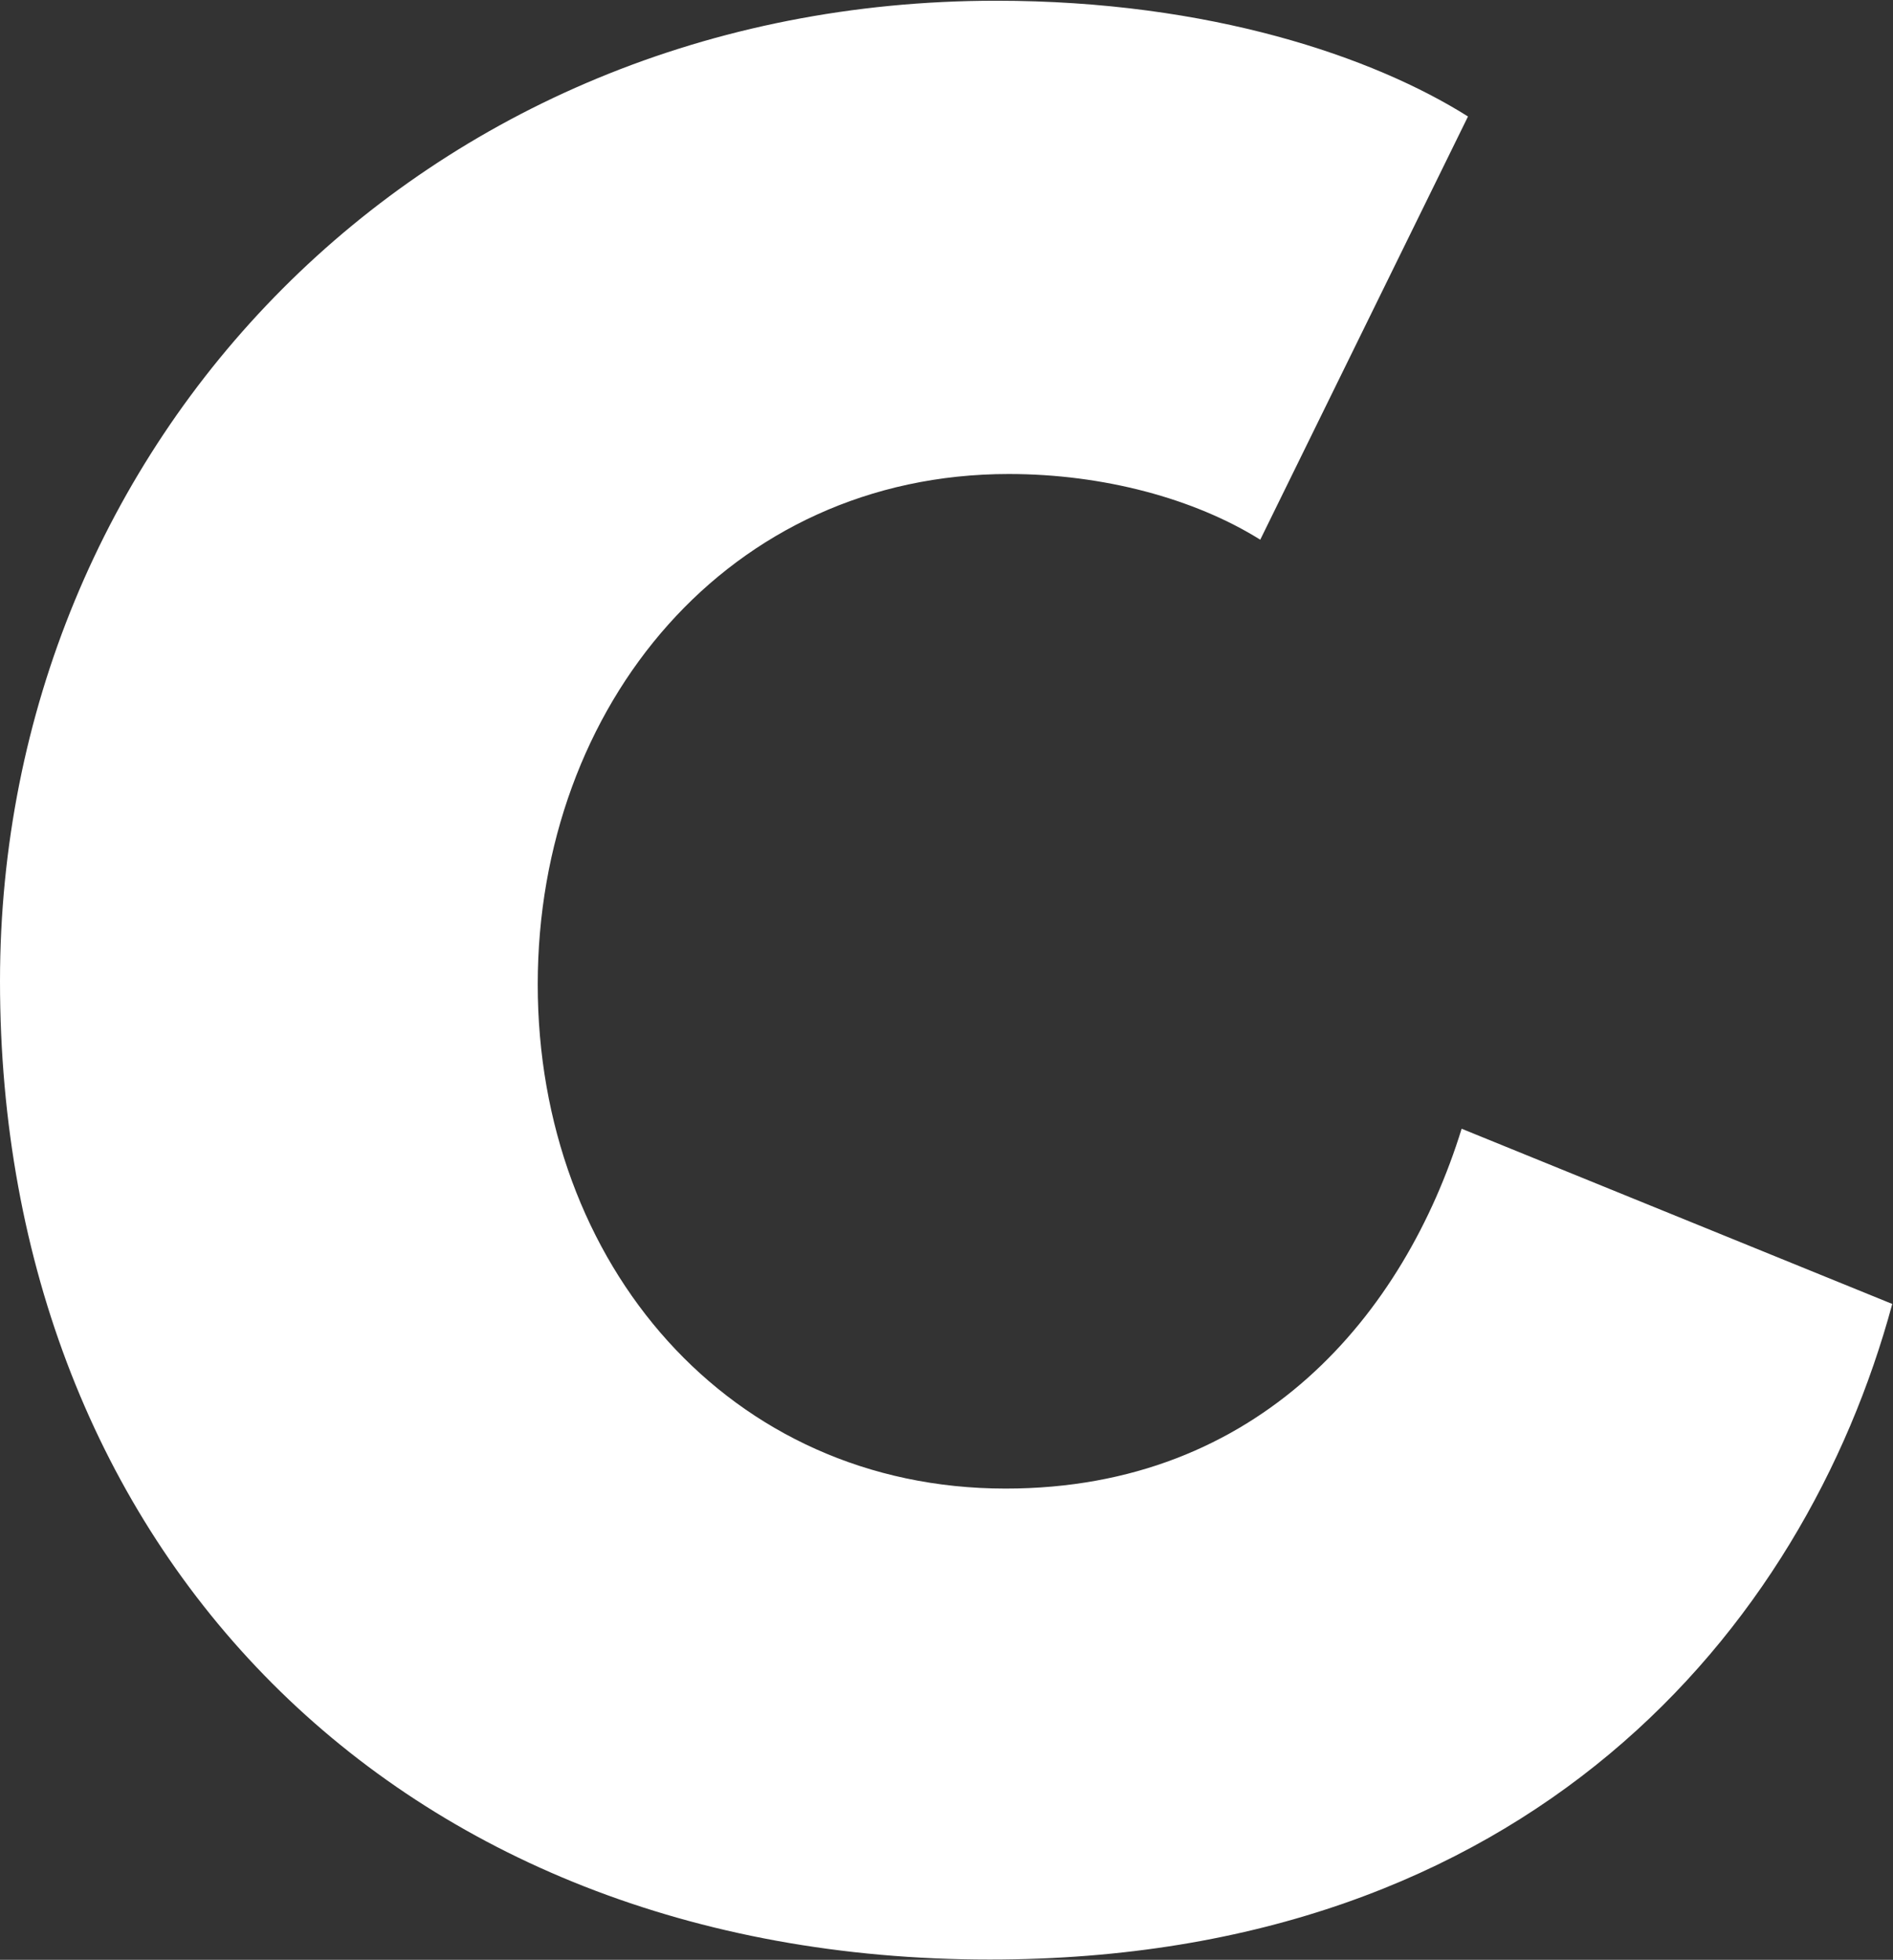
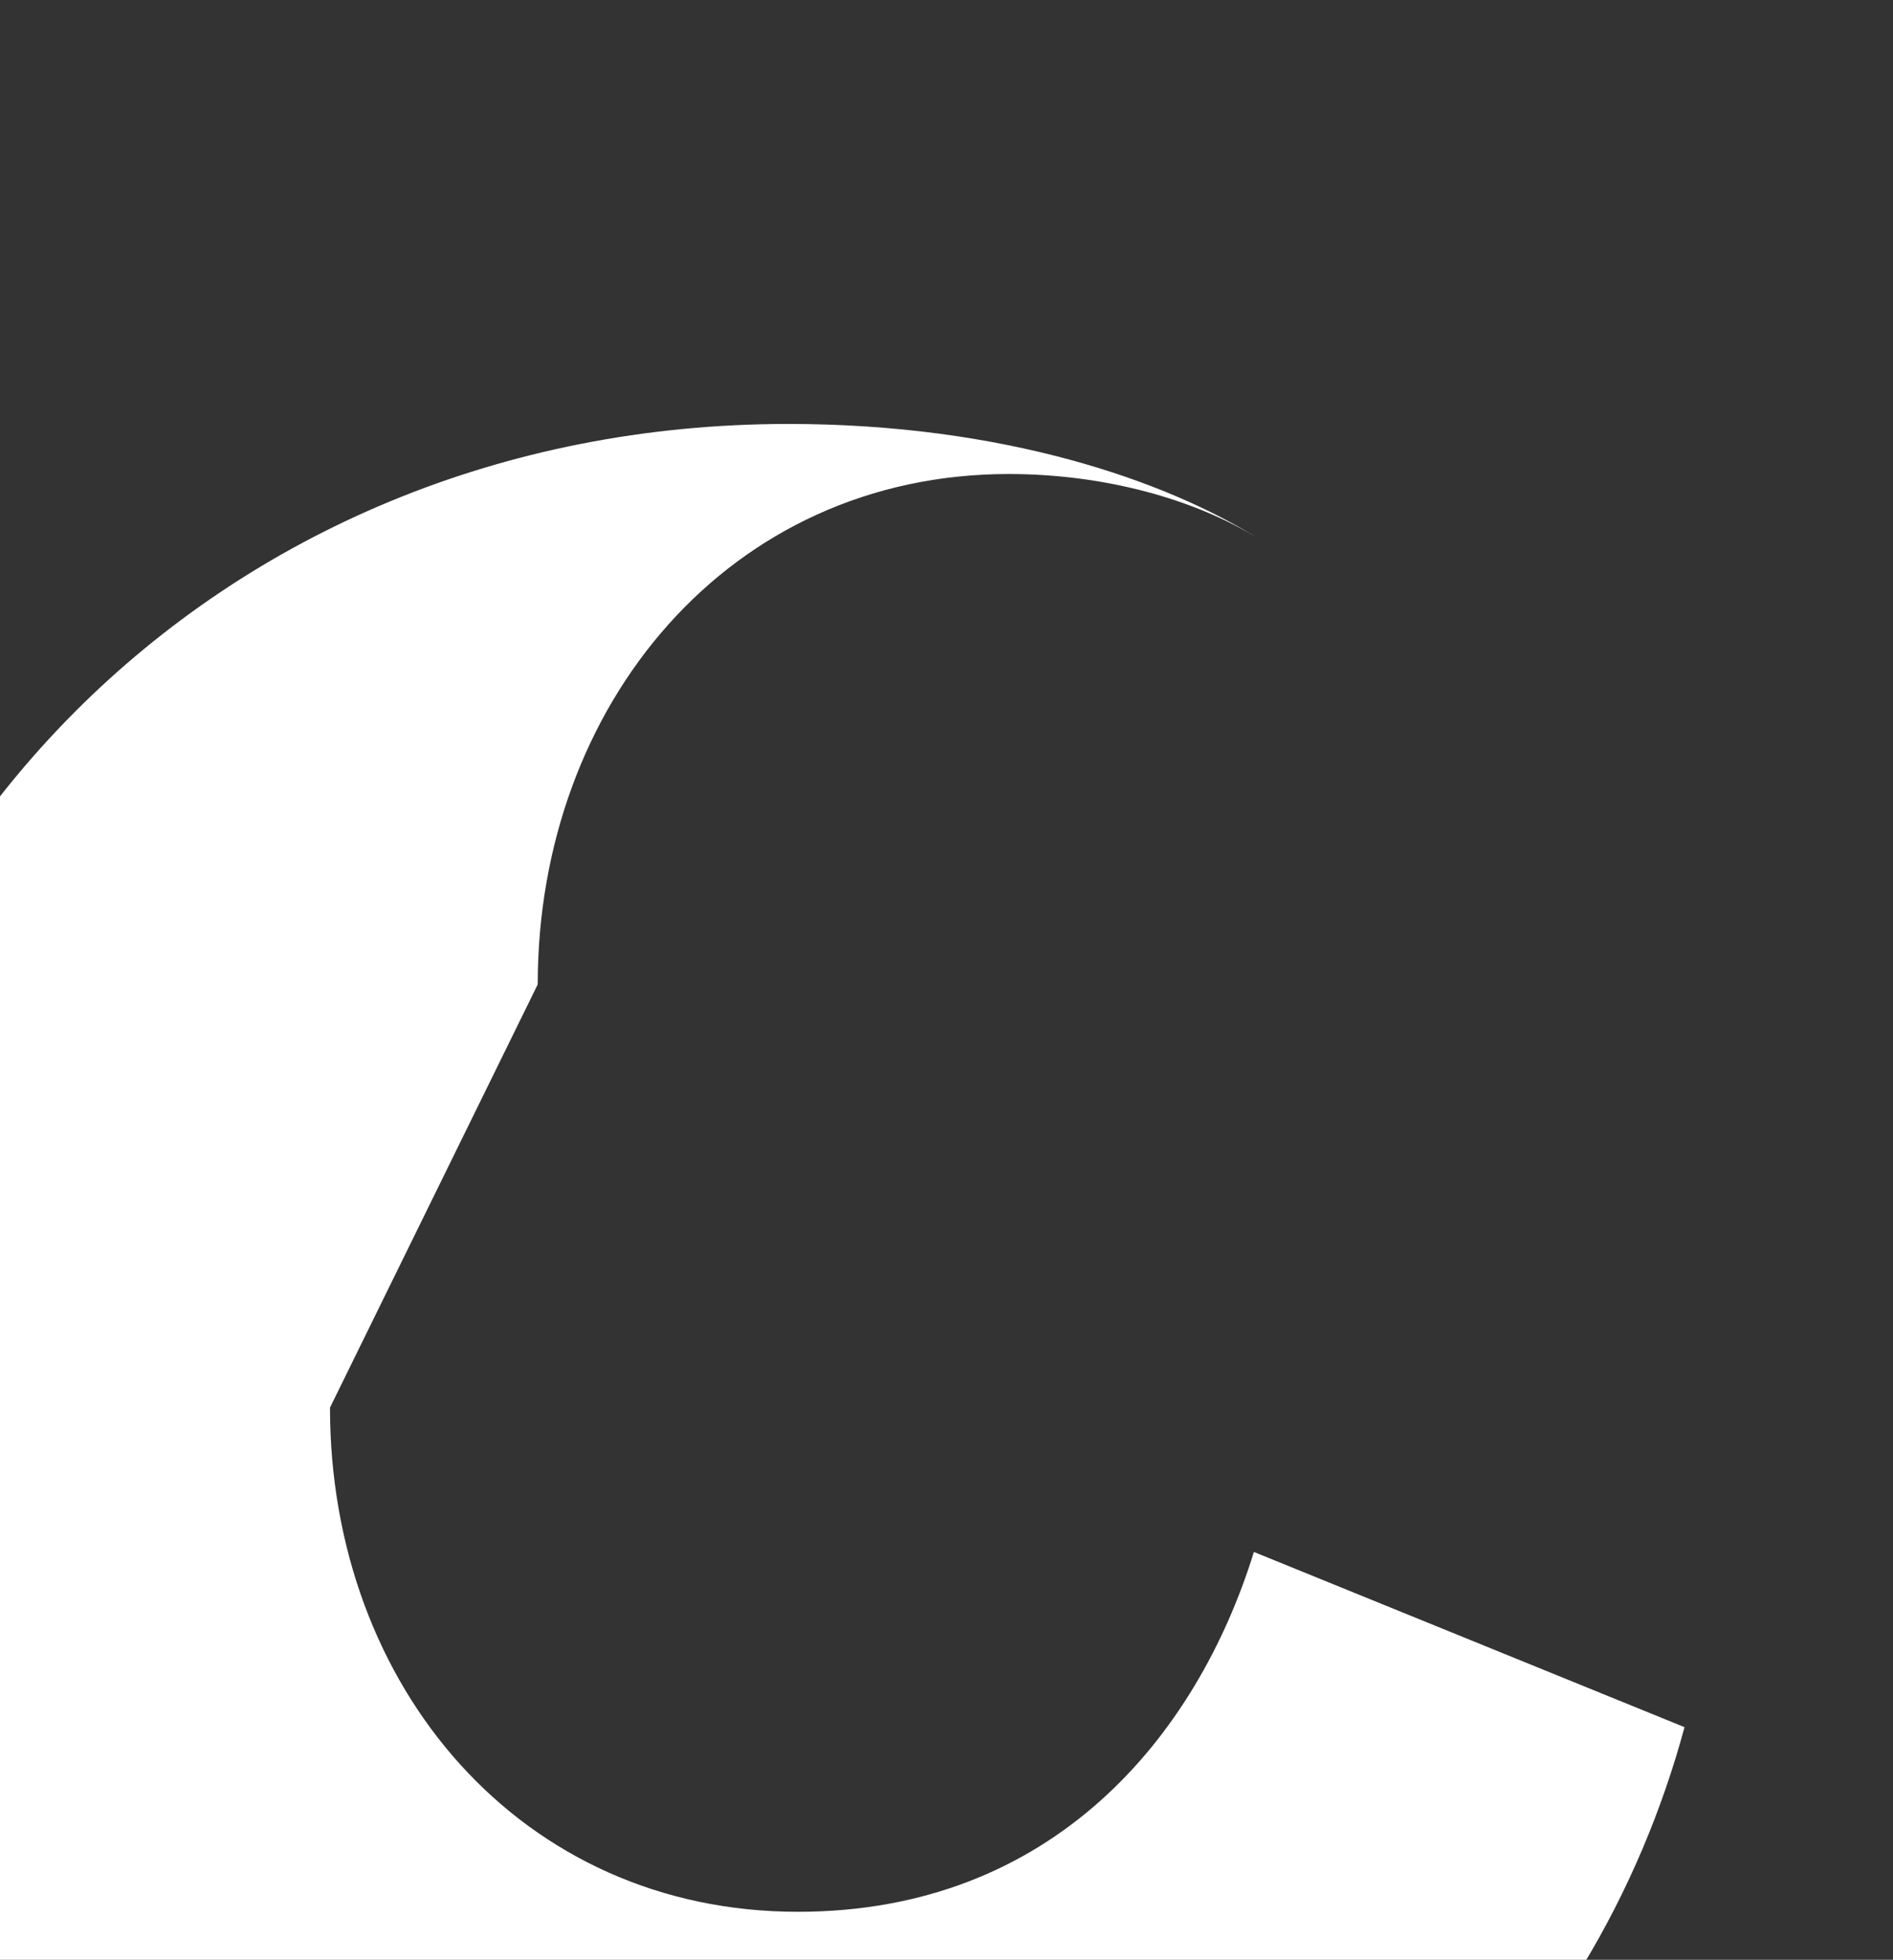
<svg xmlns="http://www.w3.org/2000/svg" version="1.2" viewBox="0 0 1550 1605" width="1550" height="1605">
  <rect x="0" y="0" width="1550" height="1605" fill="#333333" stroke="none" />
  <title>COK</title>
  <style>
		.s0 { fill: #ffffff } 
	</style>
  <g id="g1">
-     <path id="path1" class="s0" d="m440.3 806.2c0-228.5 156.5-418 385.7-418 77.3 0 152 20.1 205.9 53.8l170.1-346.6c-77.3-48.7-211.1-94.8-386.4-94.8-470.8 0-815.6 361.6-815.6 803 0 464.9 324 801.2 810.4 801.2 440.3 0 666.9-270.1 739-536.9l-352.6-143.5c-46.8 151.3-164.9 294.7-373.4 294.7-226.6 0-383.1-184.3-383.1-412.9z" />
+     <path id="path1" class="s0" d="m440.3 806.2c0-228.5 156.5-418 385.7-418 77.3 0 152 20.1 205.9 53.8c-77.3-48.7-211.1-94.8-386.4-94.8-470.8 0-815.6 361.6-815.6 803 0 464.9 324 801.2 810.4 801.2 440.3 0 666.9-270.1 739-536.9l-352.6-143.5c-46.8 151.3-164.9 294.7-373.4 294.7-226.6 0-383.1-184.3-383.1-412.9z" />
  </g>
</svg>